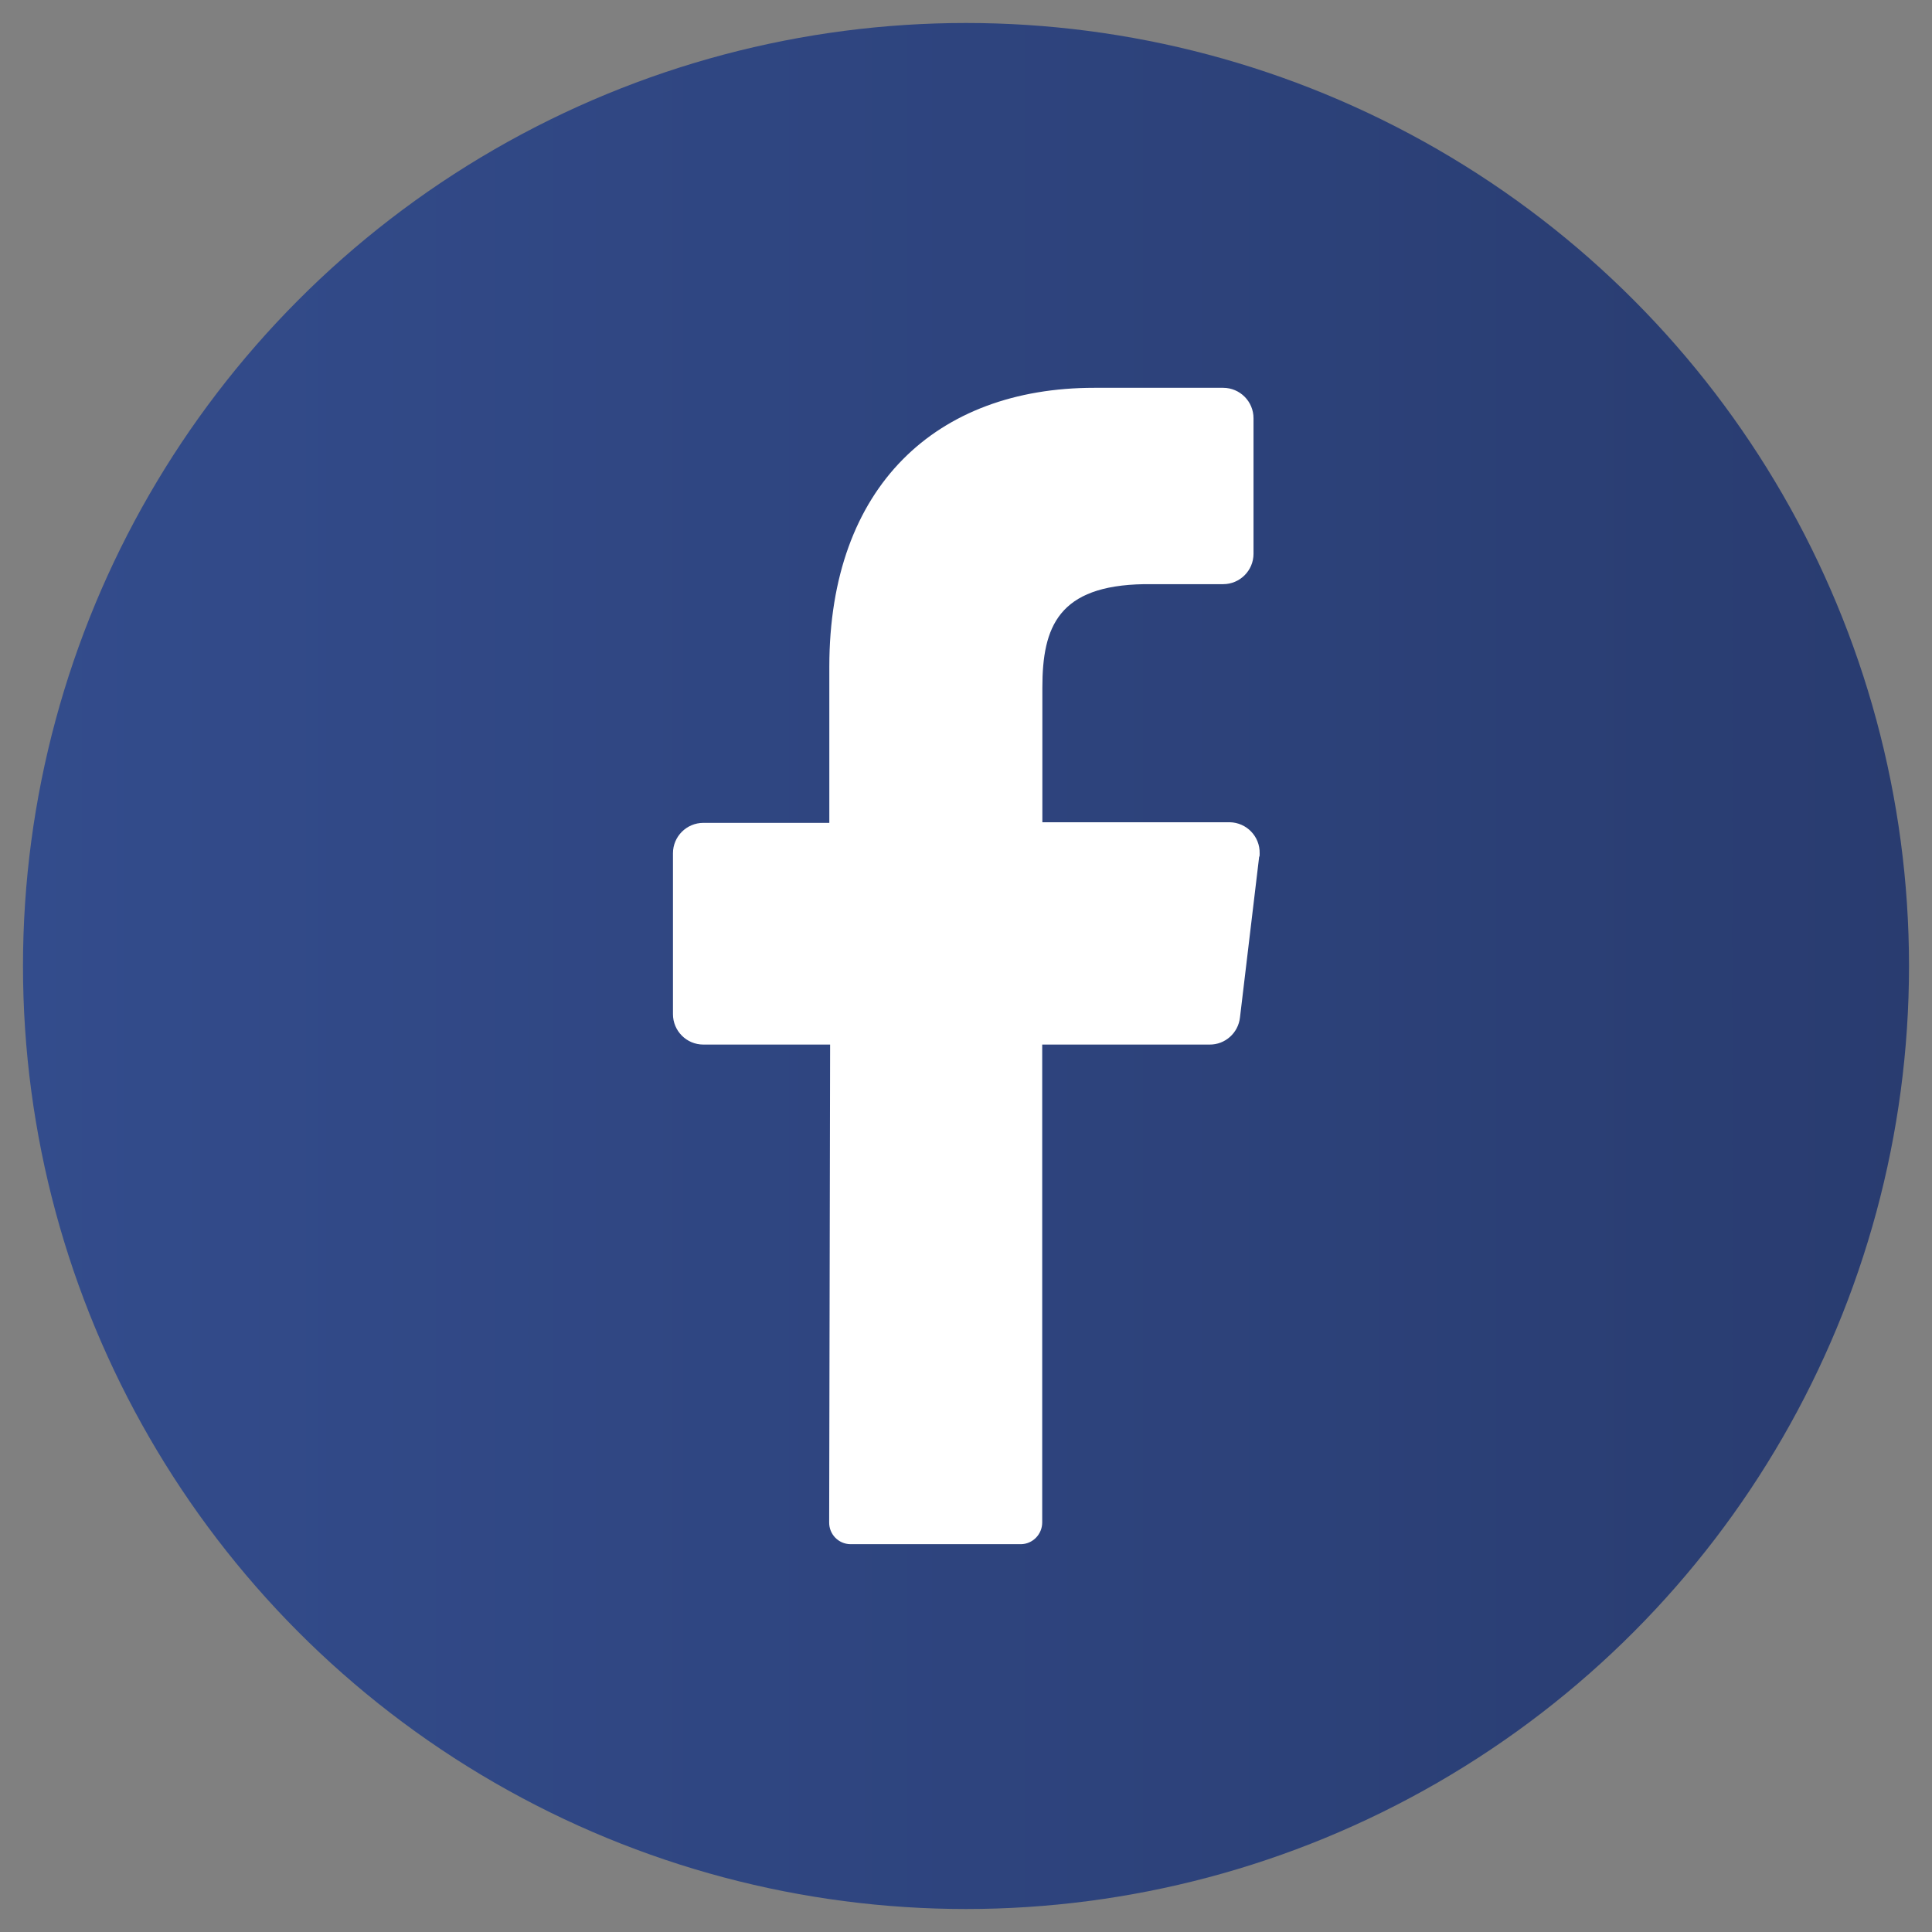
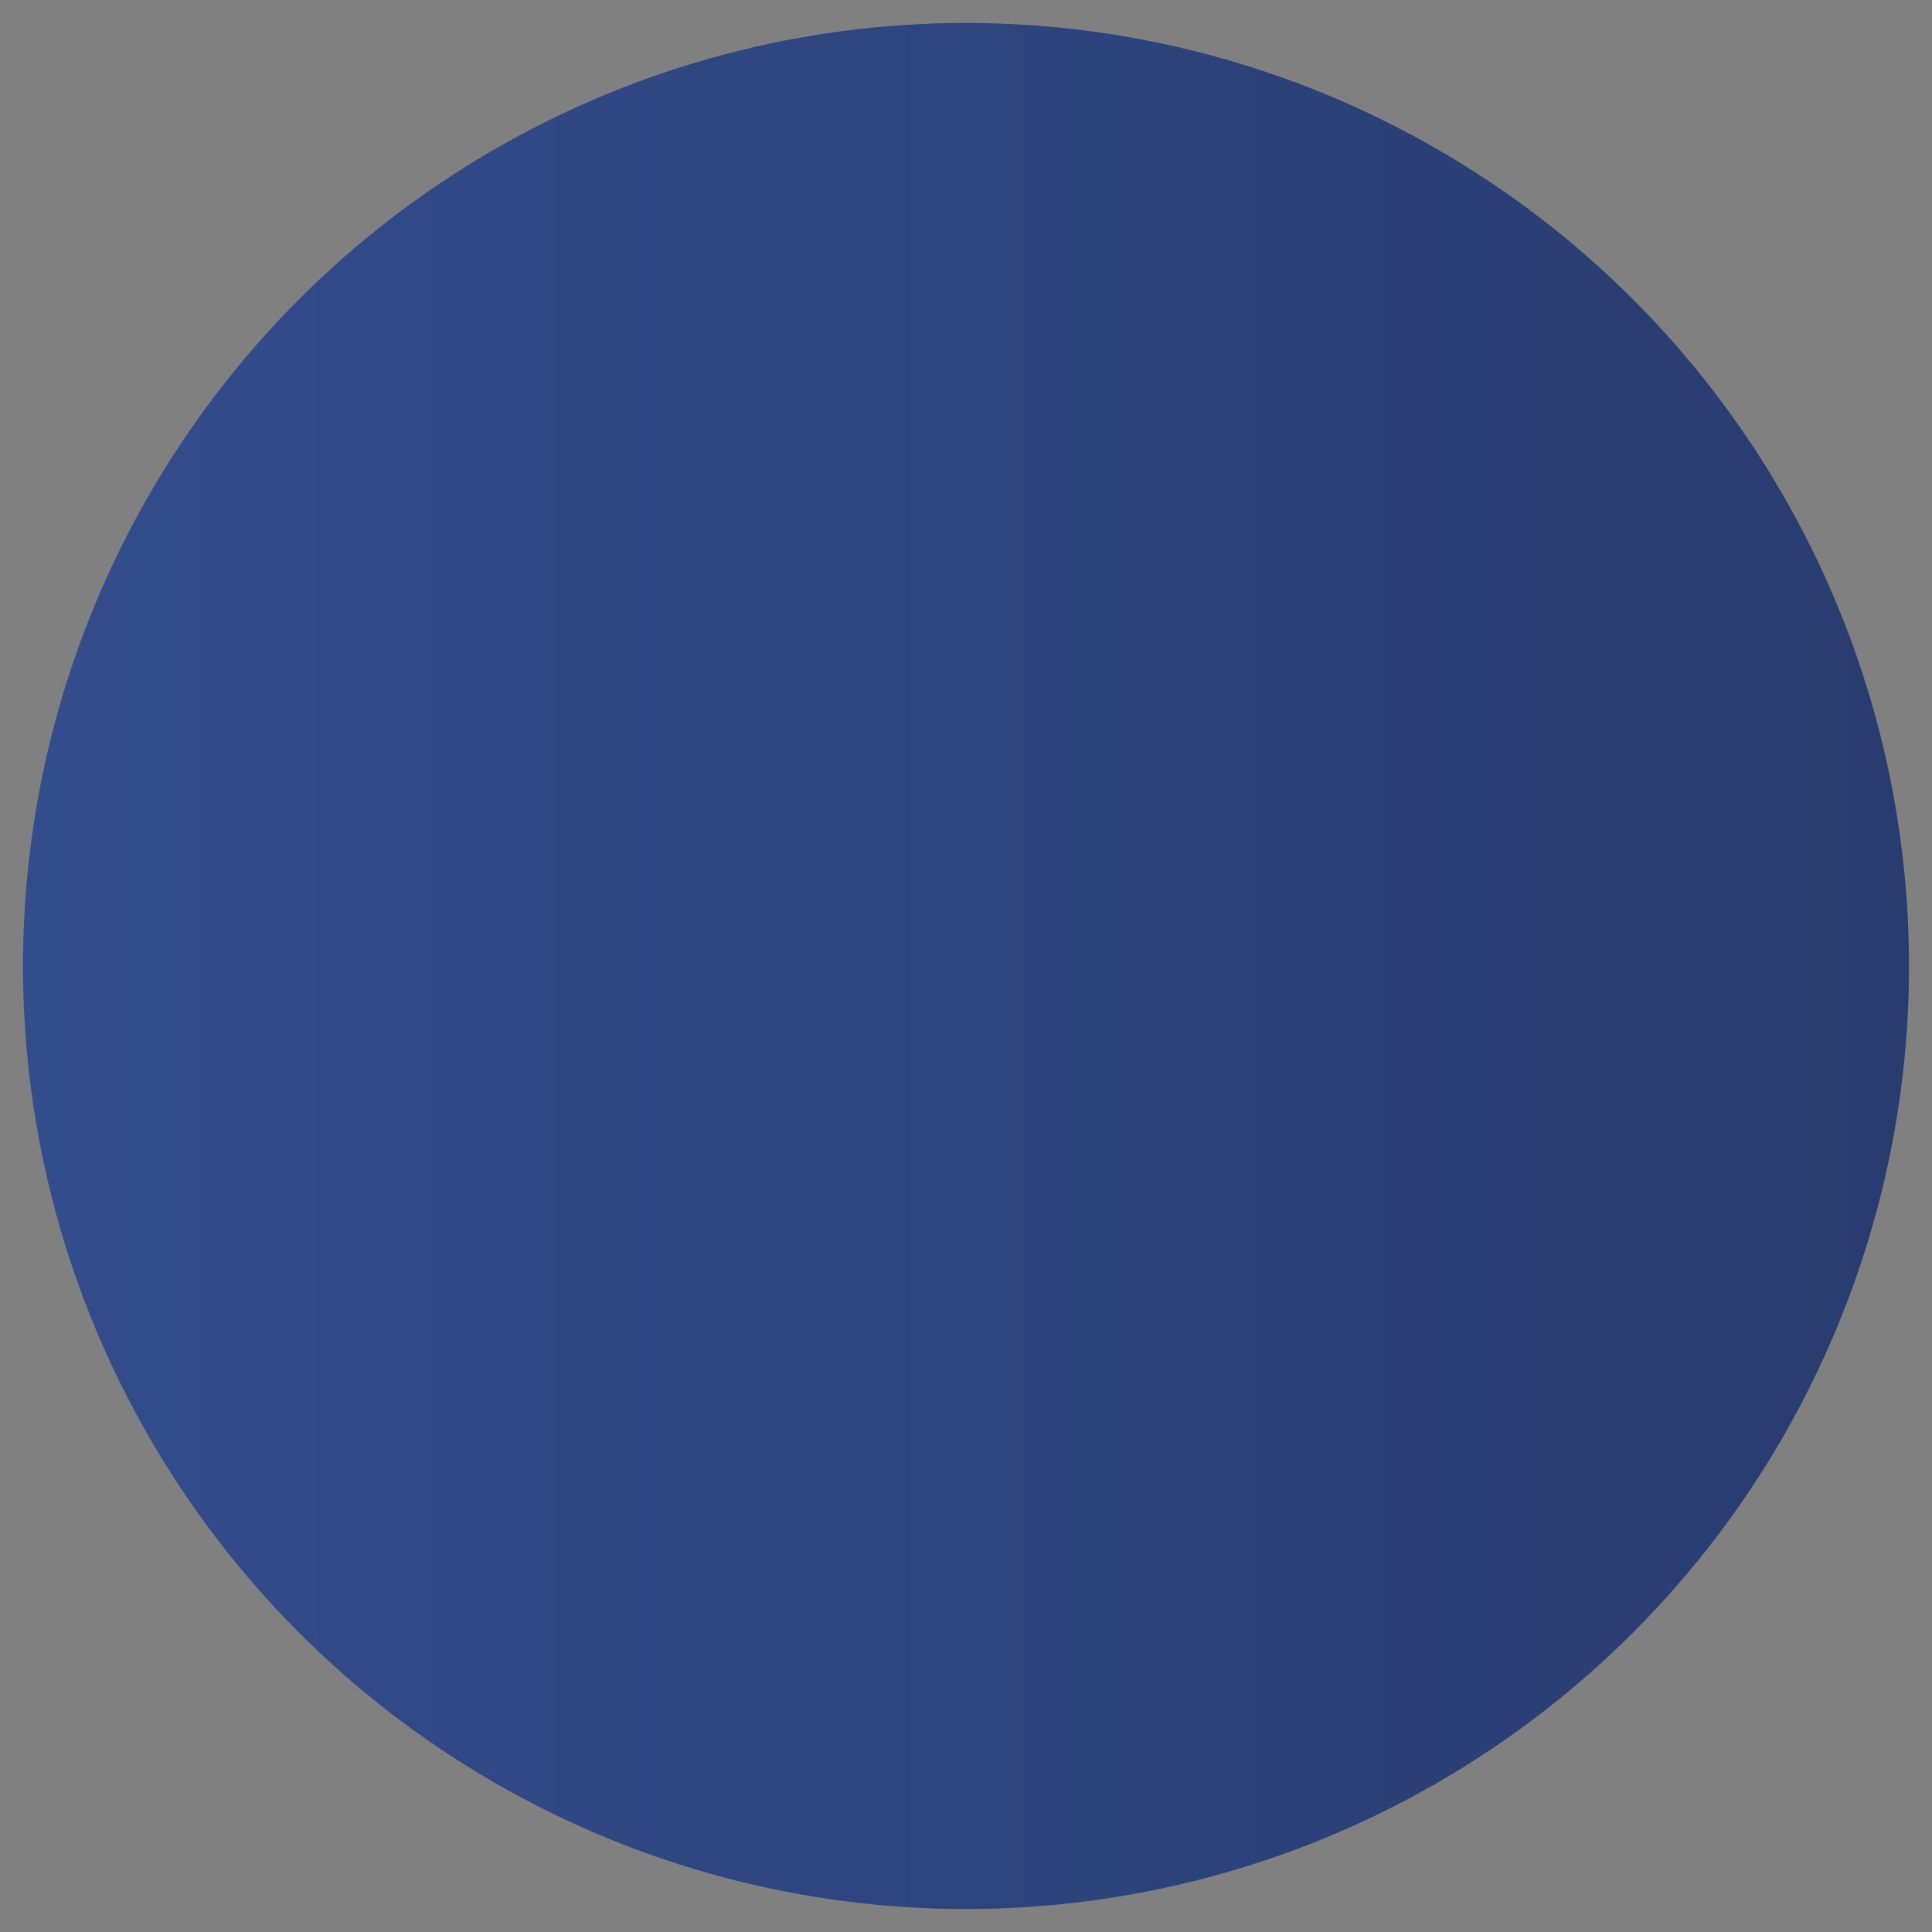
<svg xmlns="http://www.w3.org/2000/svg" id="Capa_1" version="1.1" viewBox="0 0 1227 1227">
  <rect x="0" y="0" width="1227" height="1227" fill="#808080" stroke="none" />
  <defs>
    <style>
      .st0 {
        fill: #fff;
      }

      .st1 {
        fill: url(#Degradado_sin_nombre_120);
      }
    </style>
    <linearGradient id="Degradado_sin_nombre_120" data-name="Degradado sin nombre 120" x1="14.6" y1="613.5" x2="1212.4" y2="613.5" gradientUnits="userSpaceOnUse">
      <stop offset="0" stop-color="#334c8c" />
      <stop offset="1" stop-color="#293c70" />
    </linearGradient>
  </defs>
  <g id="Layer_2">
    <g id="_01.facebook">
      <circle id="background" class="st1" cx="613.5" cy="613.5" r="598.9" />
-       <path id="icon" class="st0" d="M799.7,544l-12.2,102.2c-1.1,9.8-9.4,17.3-19.3,17.2h-106.3v303.5c0,7.5-6,13.7-13.5,13.8h-108.3c-7.6-.1-13.6-6.3-13.5-13.9,0,0,0,0,0,0l.6-303.4h-80.5c-10.7,0-19.3-8.7-19.3-19.3v-102.2c0-10.7,8.7-19.3,19.3-19.3h80v-99.2c0-114.7,68.2-177.1,168.2-177.1h81.9c10.7,0,19.3,8.7,19.3,19.3v86.1c0,10.7-8.7,19.3-19.3,19.3h-50.2c-54.3.9-64.6,26.9-64.6,65.7v85.5h119c10.7.2,19.2,9,19,19.7,0,.7,0,1.4-.1,2.1h0Z" />
    </g>
  </g>
</svg>